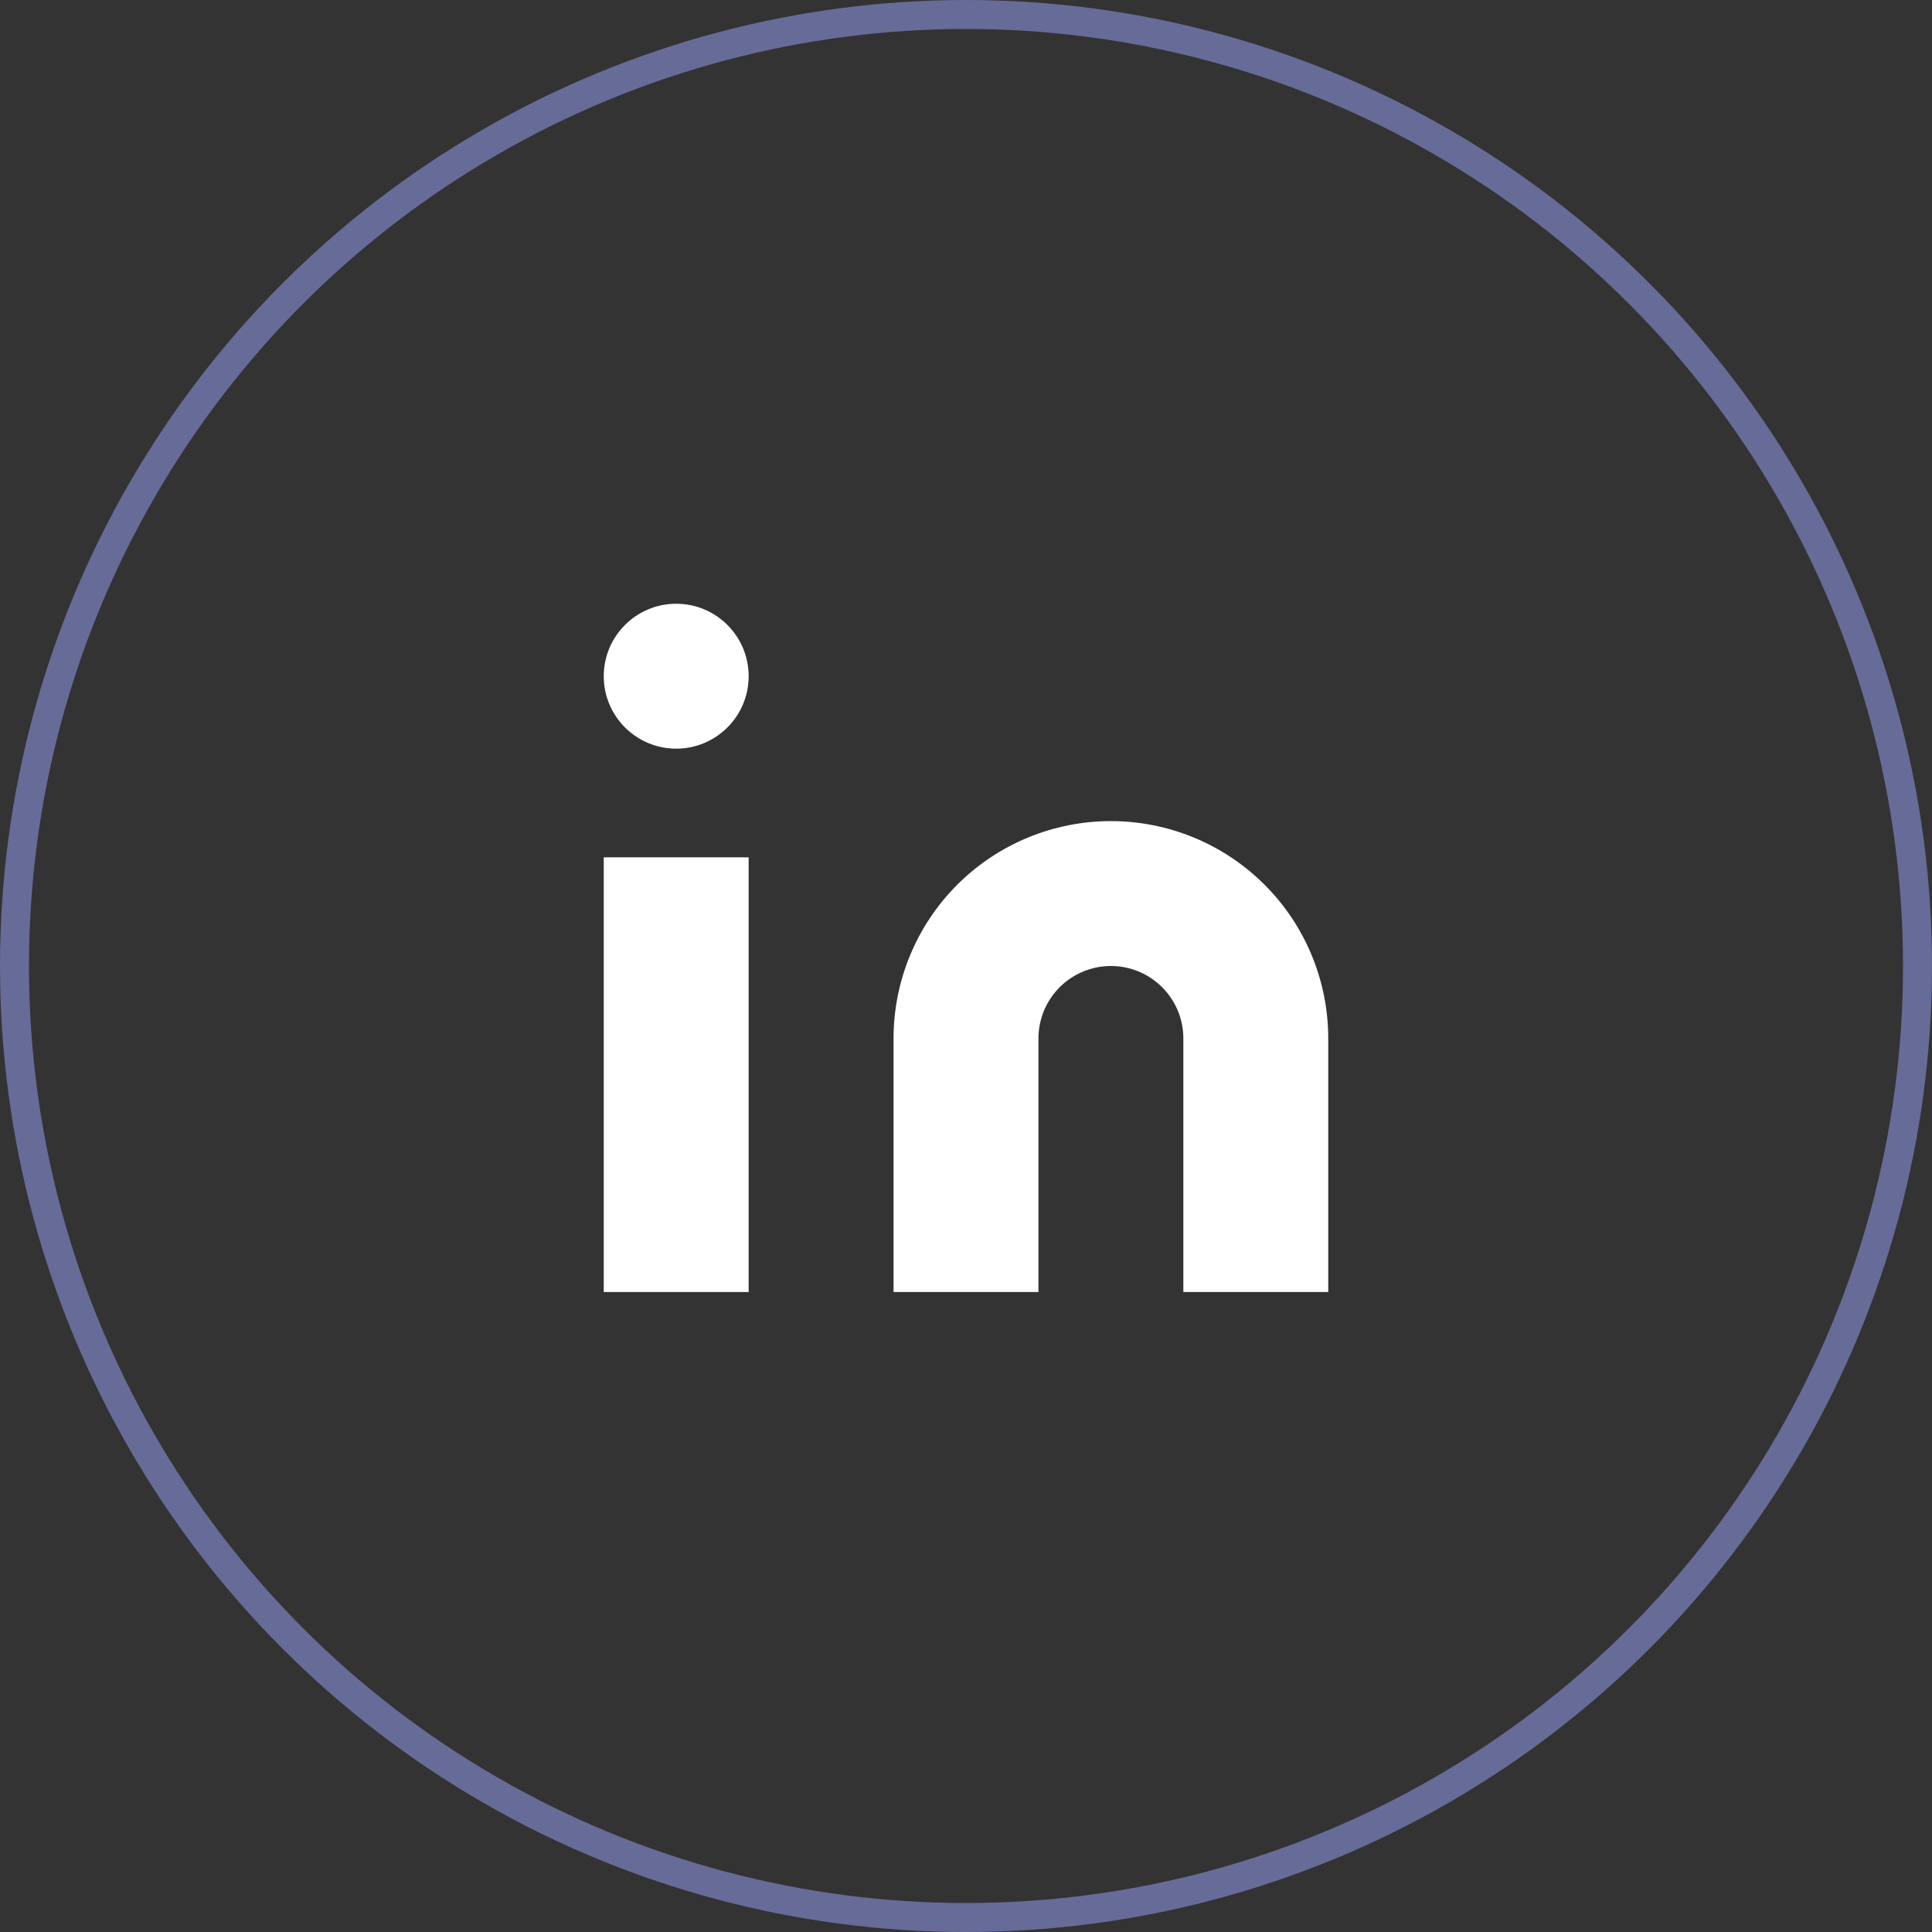
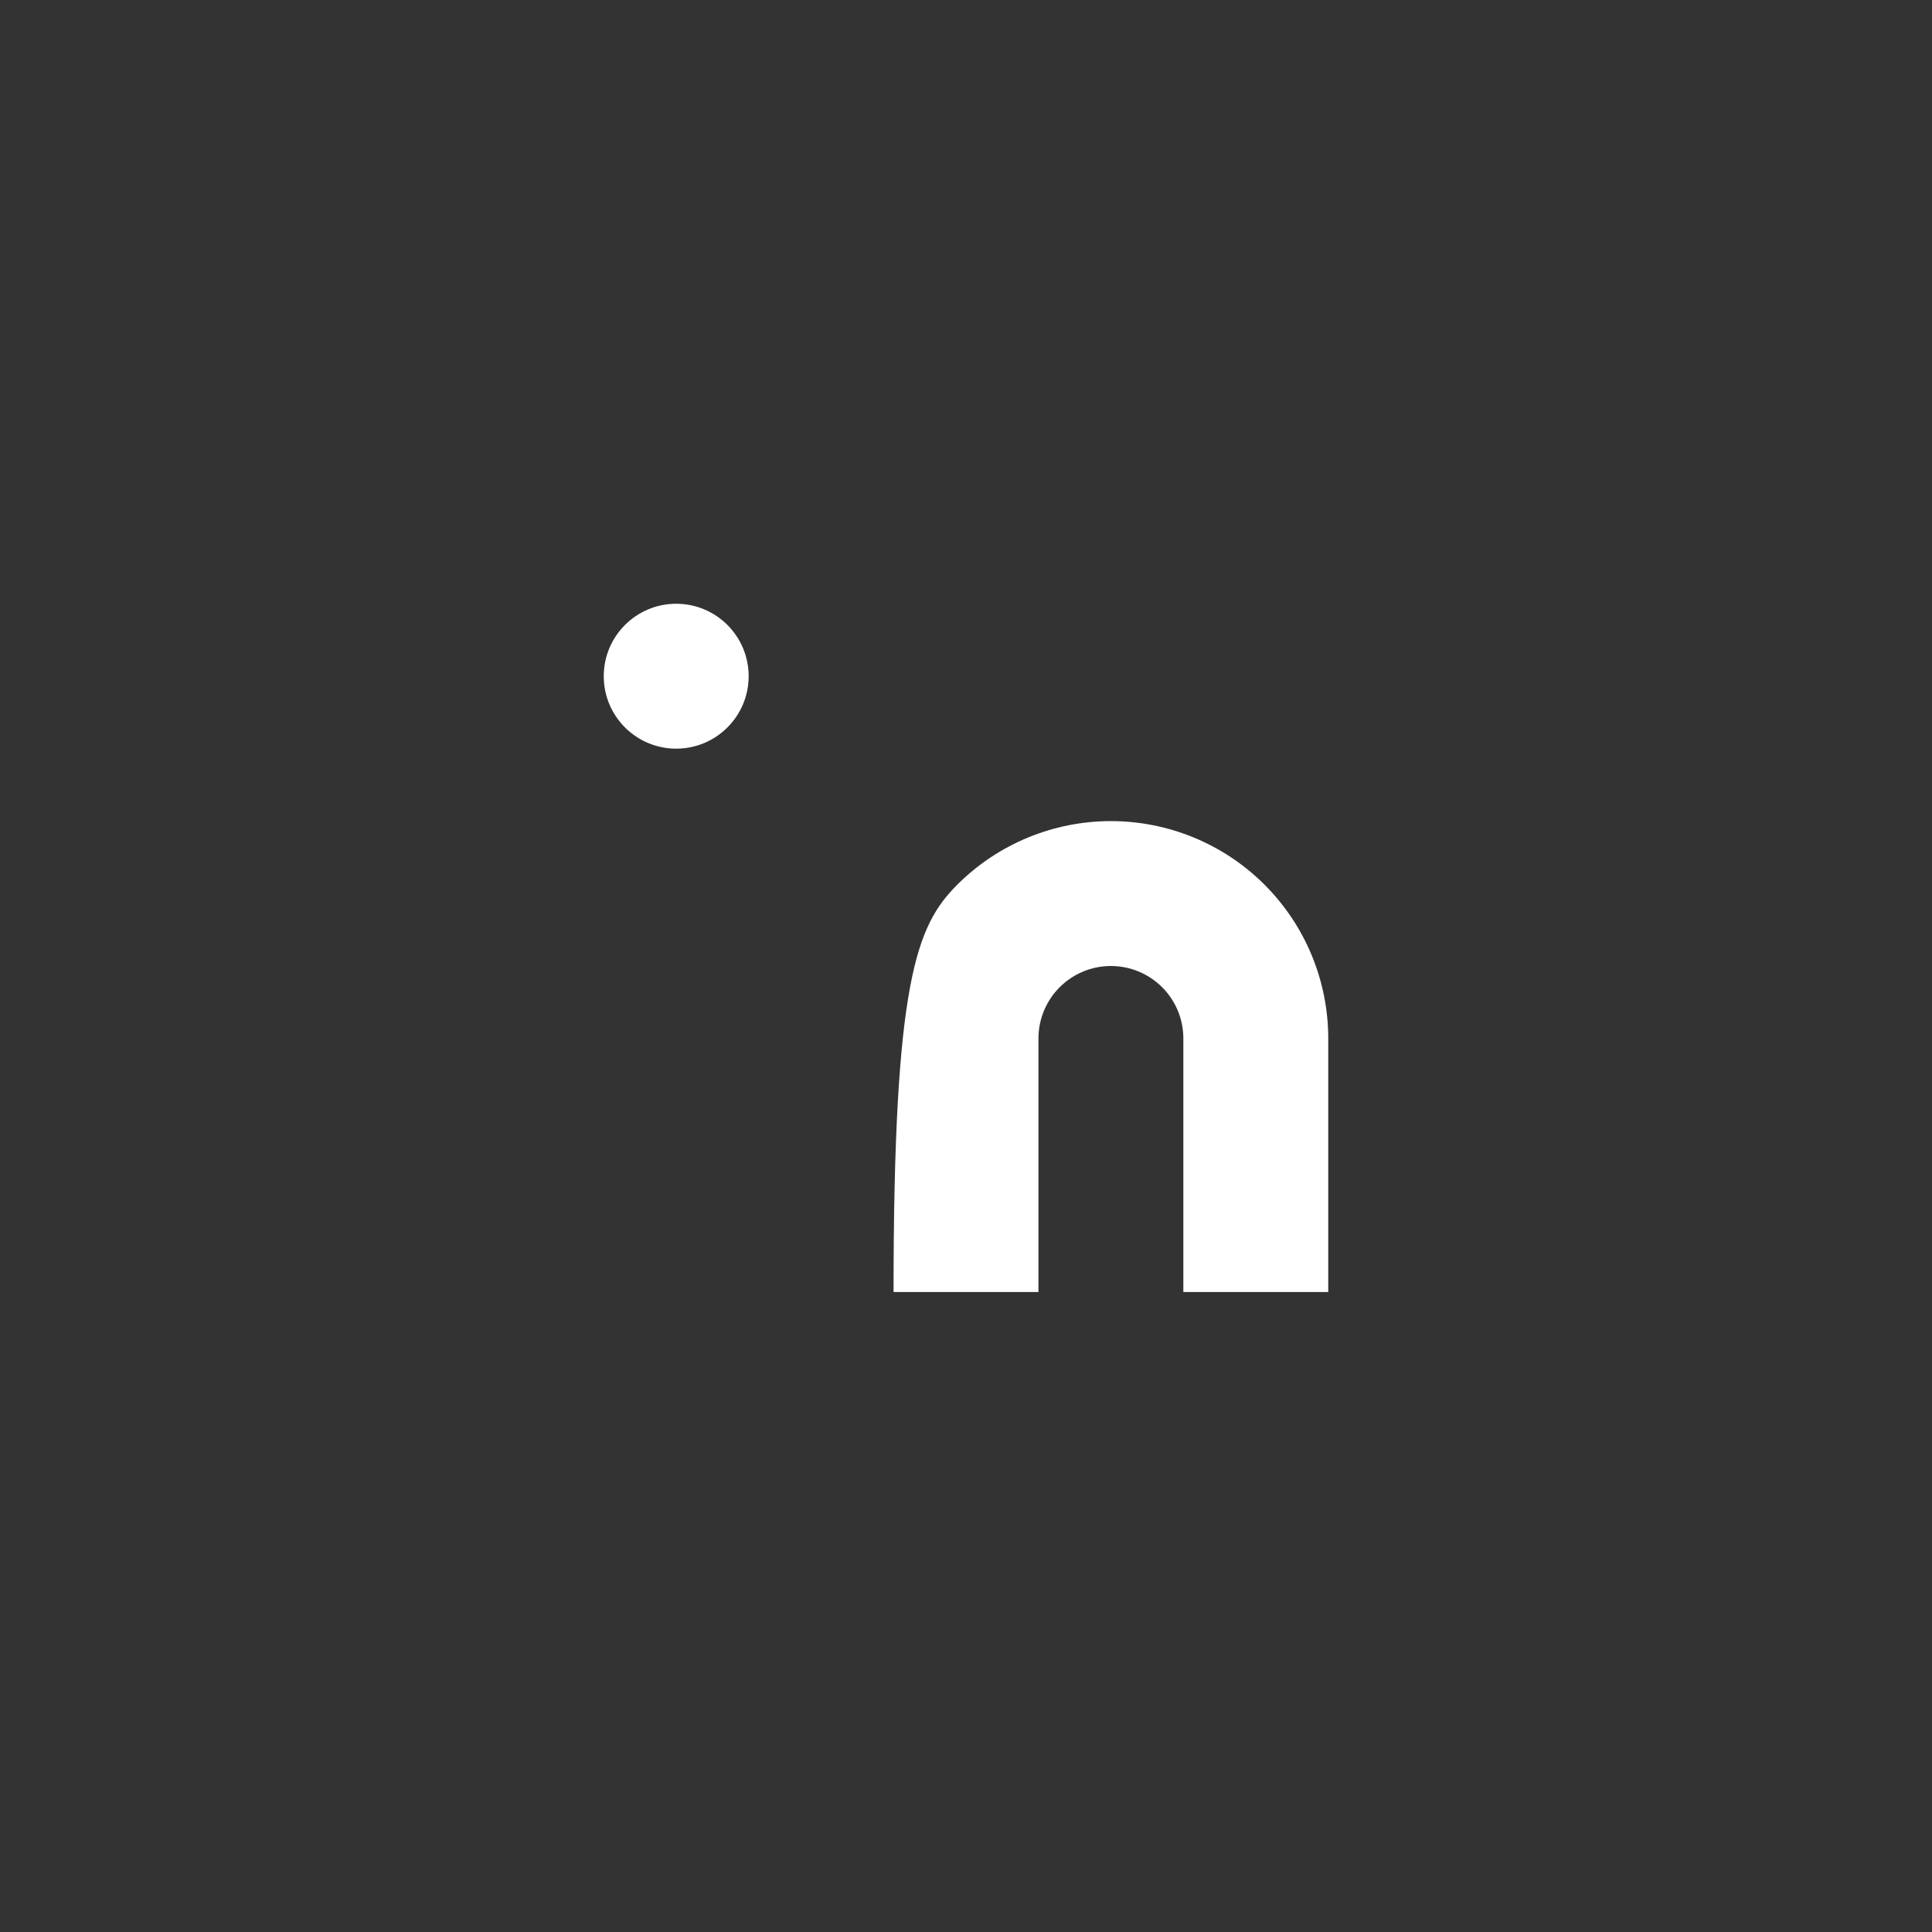
<svg xmlns="http://www.w3.org/2000/svg" width="200" height="200" viewBox="0 0 200 200" fill="none">
  <rect x="0" y="0" width="200" height="200" fill="#333333" stroke="none" />
-   <circle cx="100" cy="100" r="98.5" stroke="#676B98" stroke-width="3" />
-   <path d="M115 85C120.967 85 126.69 87.371 130.91 91.59C135.129 95.81 137.5 101.533 137.5 107.5V133.75H122.5V107.5C122.5 105.511 121.71 103.603 120.303 102.197C118.897 100.79 116.989 100 115 100C113.011 100 111.103 100.79 109.697 102.197C108.29 103.603 107.5 105.511 107.5 107.5V133.75H92.5V107.5C92.5 101.533 94.871 95.81 99.09 91.59C103.31 87.371 109.033 85 115 85Z" fill="white" />
-   <path d="M77.5 88.75H62.5V133.75H77.5V88.75Z" fill="white" />
+   <path d="M115 85C120.967 85 126.69 87.371 130.91 91.59C135.129 95.81 137.5 101.533 137.5 107.5V133.75H122.5V107.5C122.5 105.511 121.71 103.603 120.303 102.197C118.897 100.79 116.989 100 115 100C113.011 100 111.103 100.79 109.697 102.197C108.29 103.603 107.5 105.511 107.5 107.5V133.75H92.5C92.5 101.533 94.871 95.81 99.09 91.59C103.31 87.371 109.033 85 115 85Z" fill="white" />
  <path d="M70 77.5C74.142 77.5 77.5 74.142 77.5 70C77.5 65.858 74.142 62.5 70 62.5C65.858 62.5 62.5 65.858 62.5 70C62.5 74.142 65.858 77.5 70 77.5Z" fill="white" />
</svg>